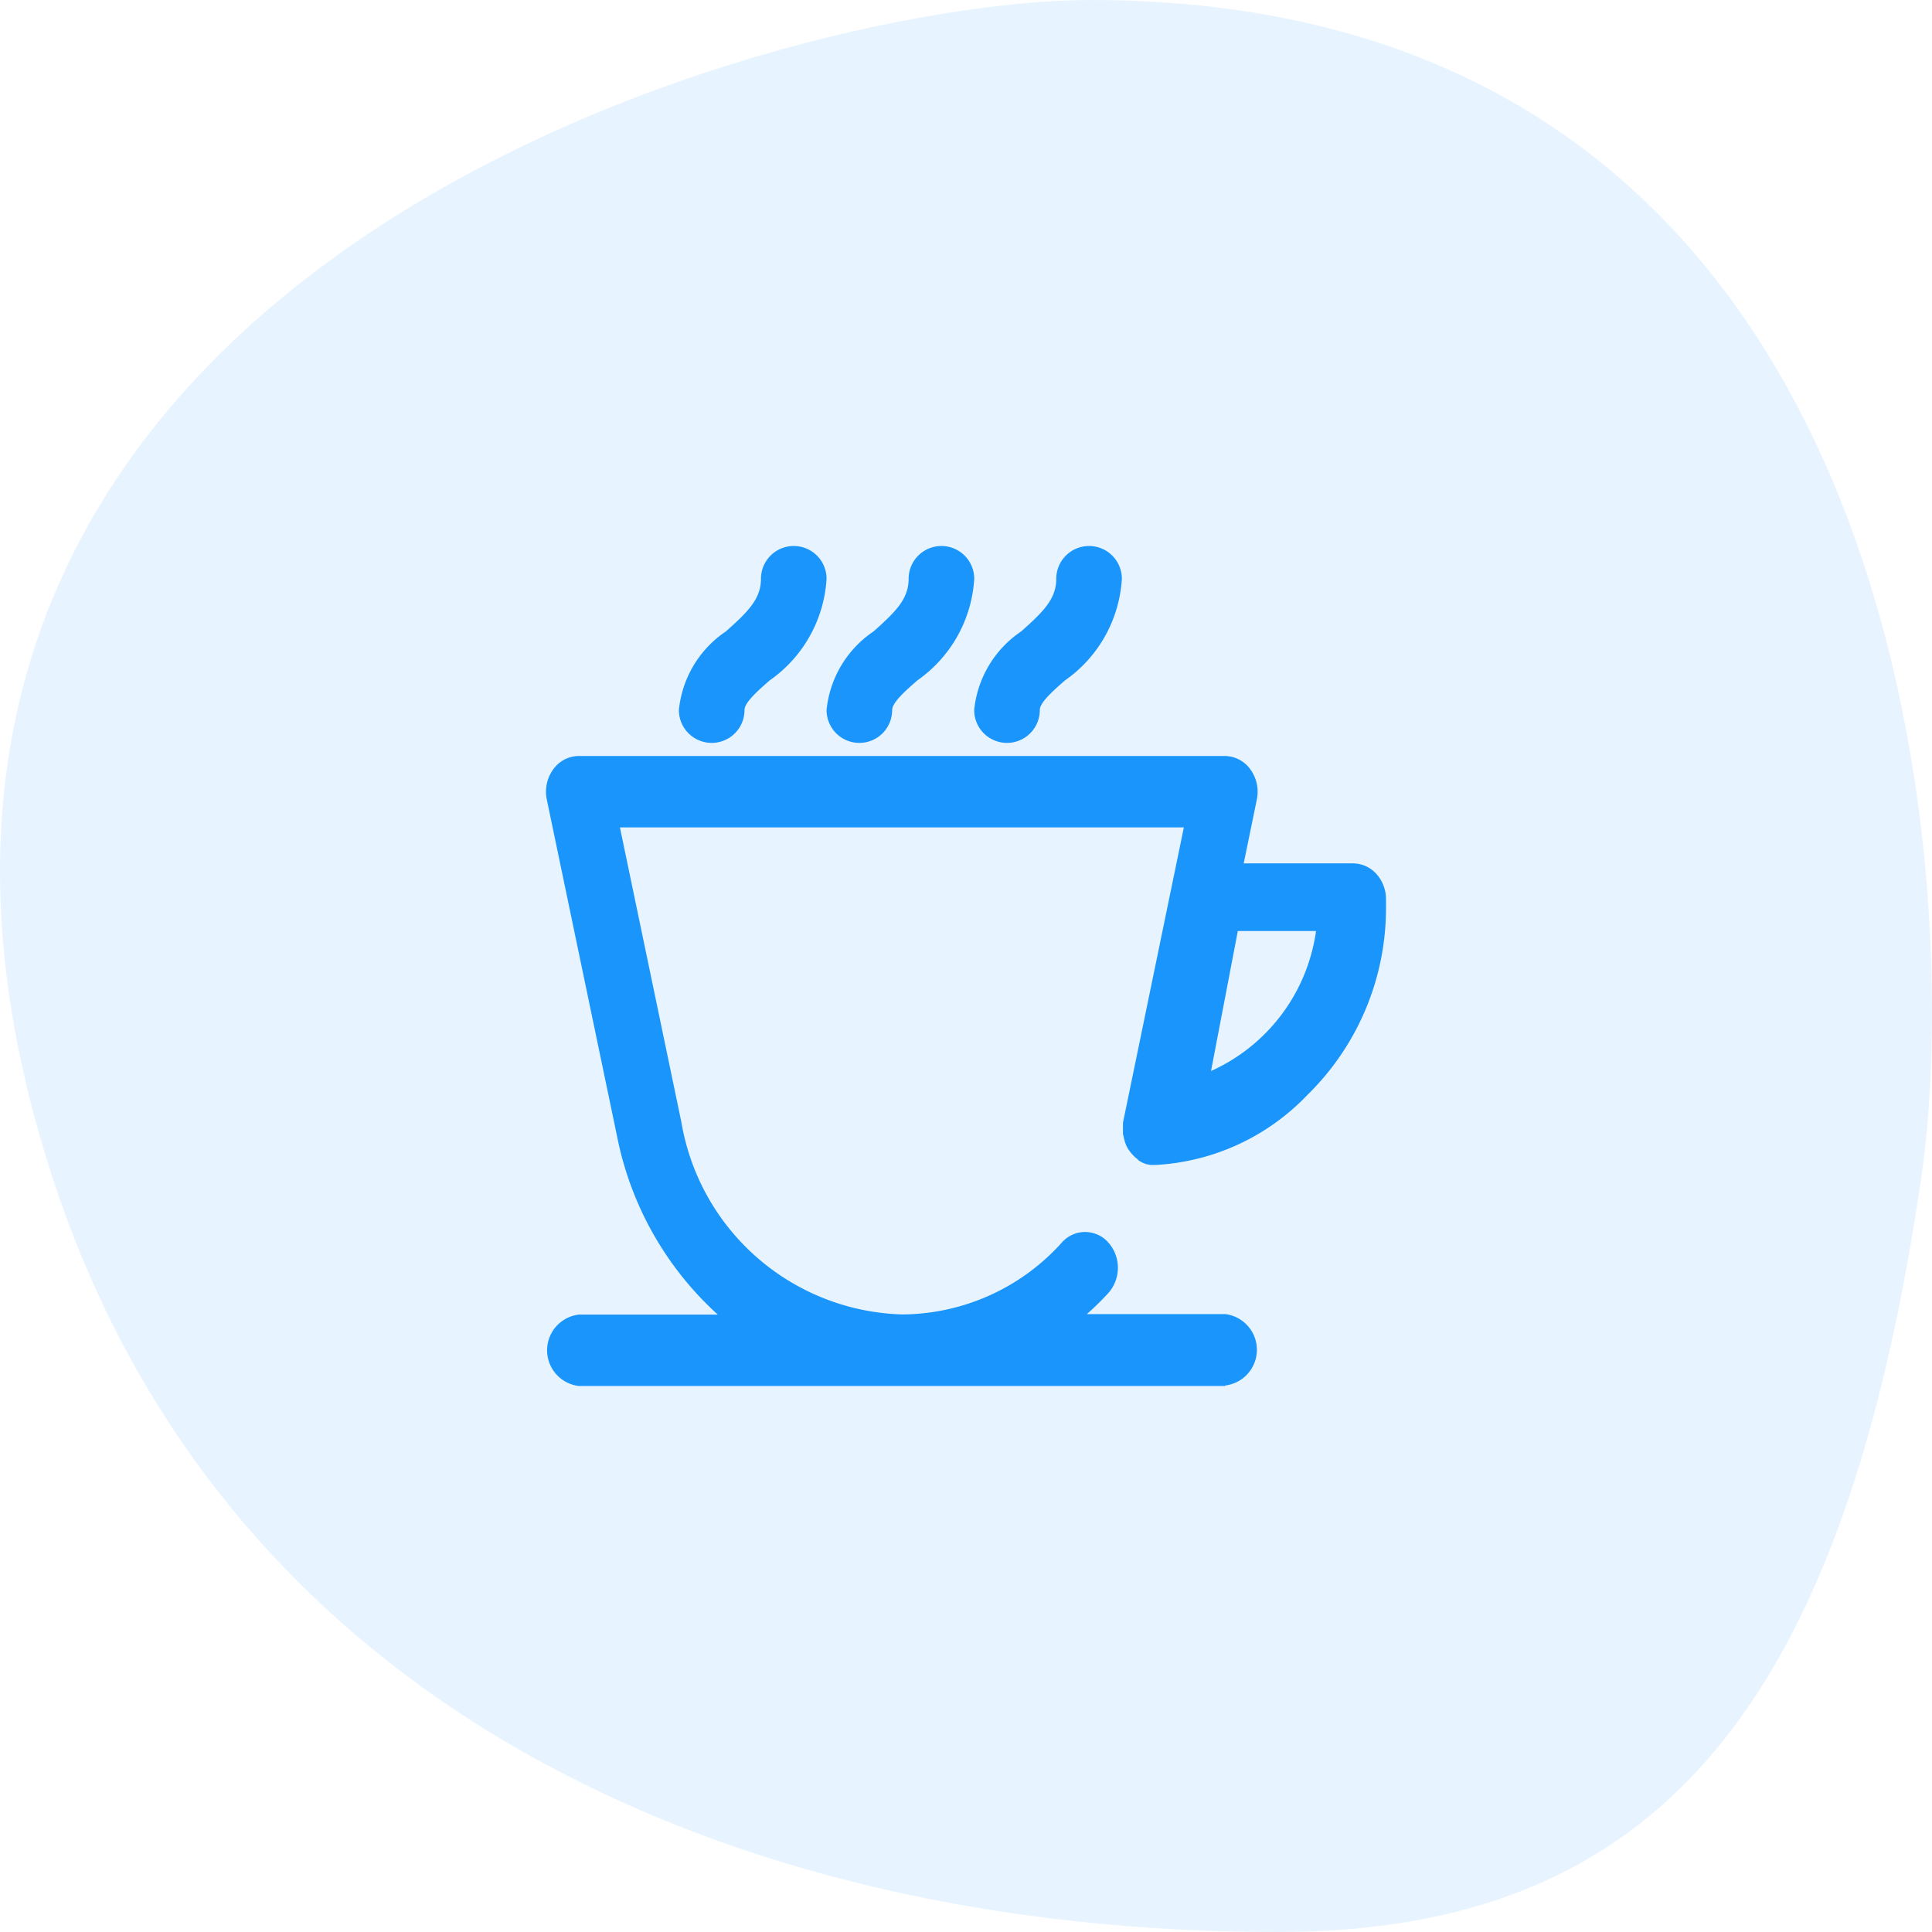
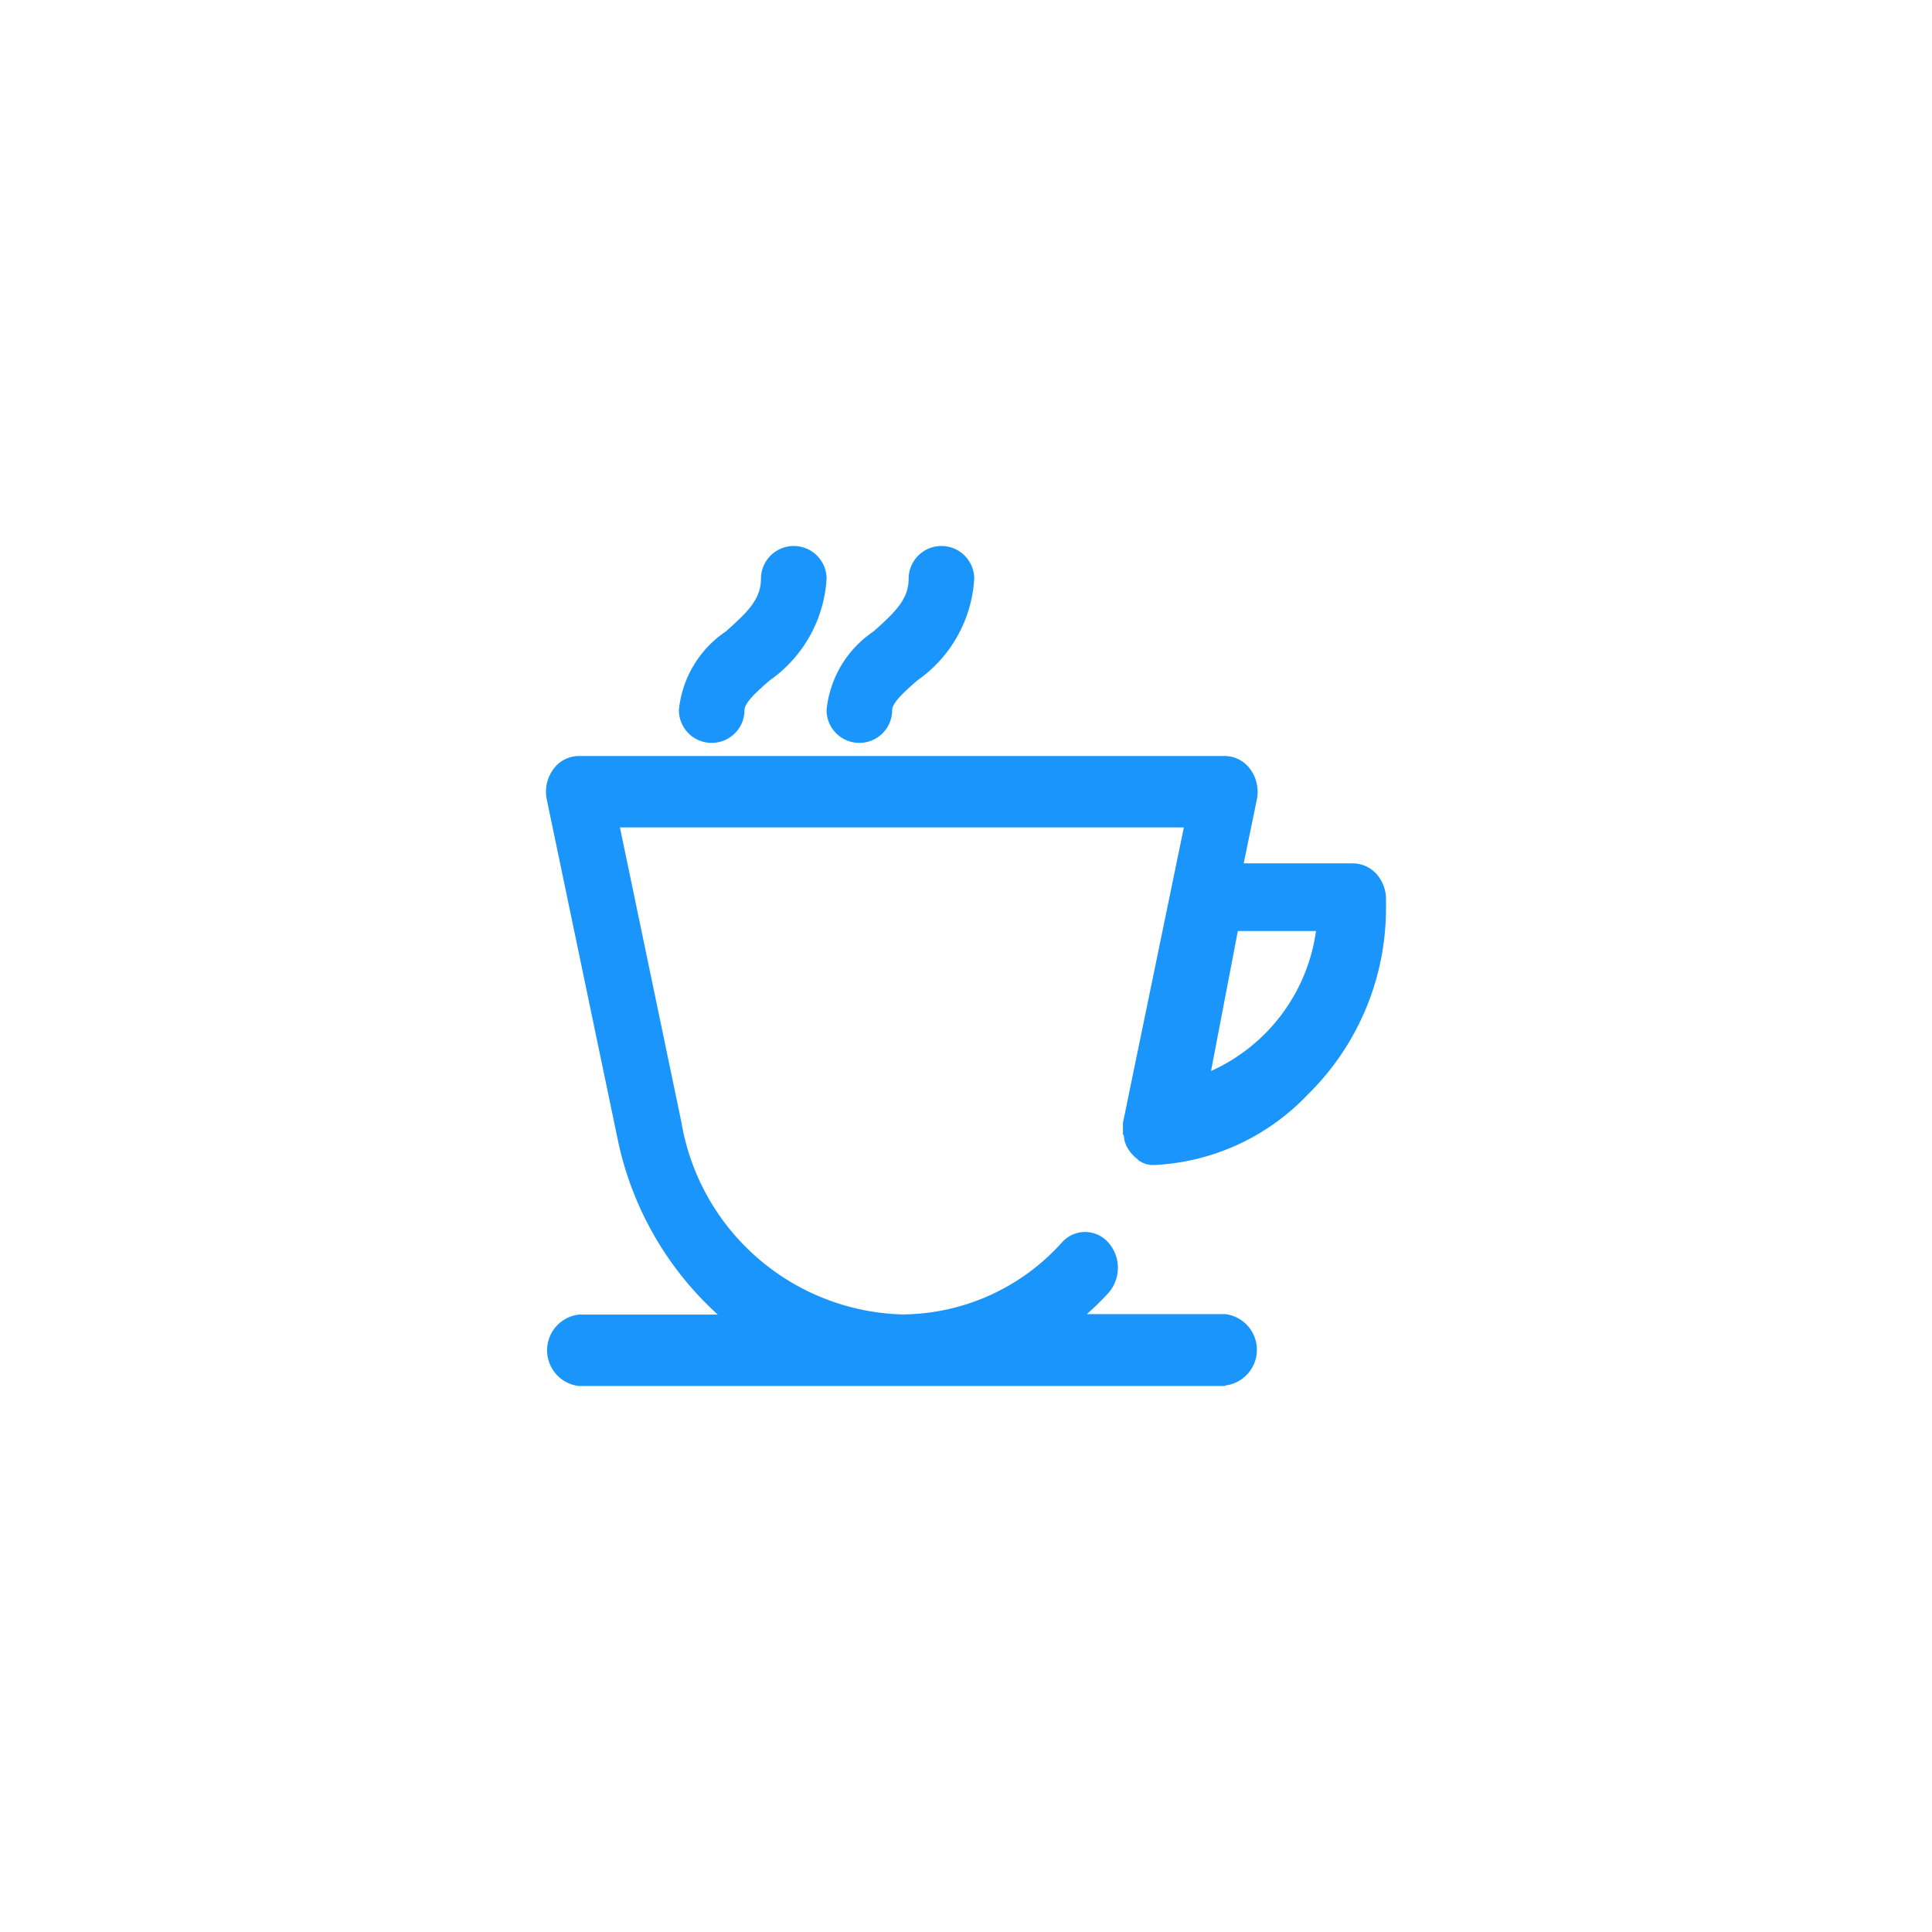
<svg xmlns="http://www.w3.org/2000/svg" width="46" height="46" viewBox="0 0 46 46">
  <g id="Group_8" data-name="Group 8" transform="translate(-737 -252)">
-     <path id="Oval" d="M30.423,46c9,0,13.5-5.319,15.334-18.053C46.7,21.38,45.817,0,25.967,0,18.452,0-5.661,6.572,1.221,27.947,5.292,40.589,17.384,46,30.423,46Z" transform="translate(737 252)" fill="#1995fc" opacity="0.105" />
    <g id="Icon_Coffee" transform="translate(750 265)">
      <path id="Path" d="M.781,4.688a.781.781,0,0,0,.781-.781c0-.176.3-.446.6-.707A3.182,3.182,0,0,0,3.516.781a.781.781,0,0,0-1.562,0c0,.484-.317.791-.834,1.252A2.561,2.561,0,0,0,0,3.906.781.781,0,0,0,.781,4.688Z" transform="translate(6.68)" fill="#1995fc" />
-       <path id="Path-2" data-name="Path" d="M.781,4.688a.781.781,0,0,0,.781-.781c0-.176.3-.446.6-.707A3.182,3.182,0,0,0,3.516.781a.781.781,0,0,0-1.562,0c0,.484-.317.791-.834,1.252A2.561,2.561,0,0,0,0,3.906.781.781,0,0,0,.781,4.688Z" transform="translate(10.195)" fill="#1995fc" />
      <path id="Path-3" data-name="Path" d="M.781,4.688a.781.781,0,0,0,.781-.781c0-.176.3-.446.6-.707A3.182,3.182,0,0,0,3.516.781a.781.781,0,0,0-1.562,0c0,.484-.317.791-.834,1.252A2.561,2.561,0,0,0,0,3.906.781.781,0,0,0,.781,4.688Z" transform="translate(3.164)" fill="#1995fc" />
-       <path id="Shape" d="M16.172,15H.781a.856.856,0,0,1,0-1.7H4.09A7.76,7.76,0,0,1,1.7,9.094L.02,1.041A.907.907,0,0,1,.171.32.753.753,0,0,1,.781,0H16.162a.757.757,0,0,1,.61.32.909.909,0,0,1,.152.719l-.312,1.518h2.606a.753.753,0,0,1,.556.254A.9.9,0,0,1,20,3.42l0,.208a6.217,6.217,0,0,1-1.869,4.439,5.391,5.391,0,0,1-3.618,1.67l-.037,0h-.016l-.032,0-.023,0-.01,0-.047-.009h-.005l-.019-.005-.014,0-.038-.012-.027-.011a.463.463,0,0,1-.044-.019l-.032-.017-.01-.005-.024-.014-.036-.023L14.086,9.6l-.02-.014-.035-.029-.008-.007-.016-.015L13.974,9.5l-.012-.012-.012-.012-.027-.032-.023-.03-.022-.032-.012-.017-.012-.018-.008-.015-.008-.015a.359.359,0,0,1-.022-.041.219.219,0,0,1-.01-.023l0-.008c-.006-.015-.013-.029-.018-.043l-.009-.026,0-.008-.013-.043c0-.011-.005-.023-.008-.035V9.085a.281.281,0,0,1-.008-.038A.5.5,0,0,1,13.737,9c0-.009,0-.019,0-.028s0-.042,0-.061c0,0,0-.007,0-.011s0-.008,0-.011V8.879c0-.017,0-.035,0-.052l0-.036c0-.008,0-.016,0-.025l0-.011c0-.017,0-.035.007-.051a.011.011,0,0,0,0-.005L15.187,1.7H1.76L3.223,8.716a5.492,5.492,0,0,0,5.26,4.58,5.144,5.144,0,0,0,3.8-1.713.736.736,0,0,1,1.105,0,.908.908,0,0,1,0,1.205c-.162.176-.334.346-.511.5h3.294a.856.856,0,0,1,0,1.7Zm.3-10.833L15.834,7.5a4.307,4.307,0,0,0,2.5-3.333H16.474Z" transform="translate(0 5)" fill="#1995fc" />
+       <path id="Shape" d="M16.172,15H.781a.856.856,0,0,1,0-1.7H4.09A7.76,7.76,0,0,1,1.7,9.094L.02,1.041A.907.907,0,0,1,.171.32.753.753,0,0,1,.781,0H16.162a.757.757,0,0,1,.61.32.909.909,0,0,1,.152.719l-.312,1.518h2.606a.753.753,0,0,1,.556.254A.9.9,0,0,1,20,3.42l0,.208a6.217,6.217,0,0,1-1.869,4.439,5.391,5.391,0,0,1-3.618,1.67l-.037,0h-.016l-.032,0-.023,0-.01,0-.047-.009h-.005l-.019-.005-.014,0-.038-.012-.027-.011a.463.463,0,0,1-.044-.019l-.032-.017-.01-.005-.024-.014-.036-.023L14.086,9.6l-.02-.014-.035-.029-.008-.007-.016-.015L13.974,9.5l-.012-.012-.012-.012-.027-.032-.023-.03-.022-.032-.012-.017-.012-.018-.008-.015-.008-.015a.359.359,0,0,1-.022-.041.219.219,0,0,1-.01-.023l0-.008c-.006-.015-.013-.029-.018-.043l-.009-.026,0-.008-.013-.043V9.085a.281.281,0,0,1-.008-.038A.5.5,0,0,1,13.737,9c0-.009,0-.019,0-.028s0-.042,0-.061c0,0,0-.007,0-.011s0-.008,0-.011V8.879c0-.017,0-.035,0-.052l0-.036c0-.008,0-.016,0-.025l0-.011c0-.017,0-.035.007-.051a.011.011,0,0,0,0-.005L15.187,1.7H1.76L3.223,8.716a5.492,5.492,0,0,0,5.26,4.58,5.144,5.144,0,0,0,3.8-1.713.736.736,0,0,1,1.105,0,.908.908,0,0,1,0,1.205c-.162.176-.334.346-.511.5h3.294a.856.856,0,0,1,0,1.7Zm.3-10.833L15.834,7.5a4.307,4.307,0,0,0,2.5-3.333H16.474Z" transform="translate(0 5)" fill="#1995fc" />
    </g>
  </g>
</svg>